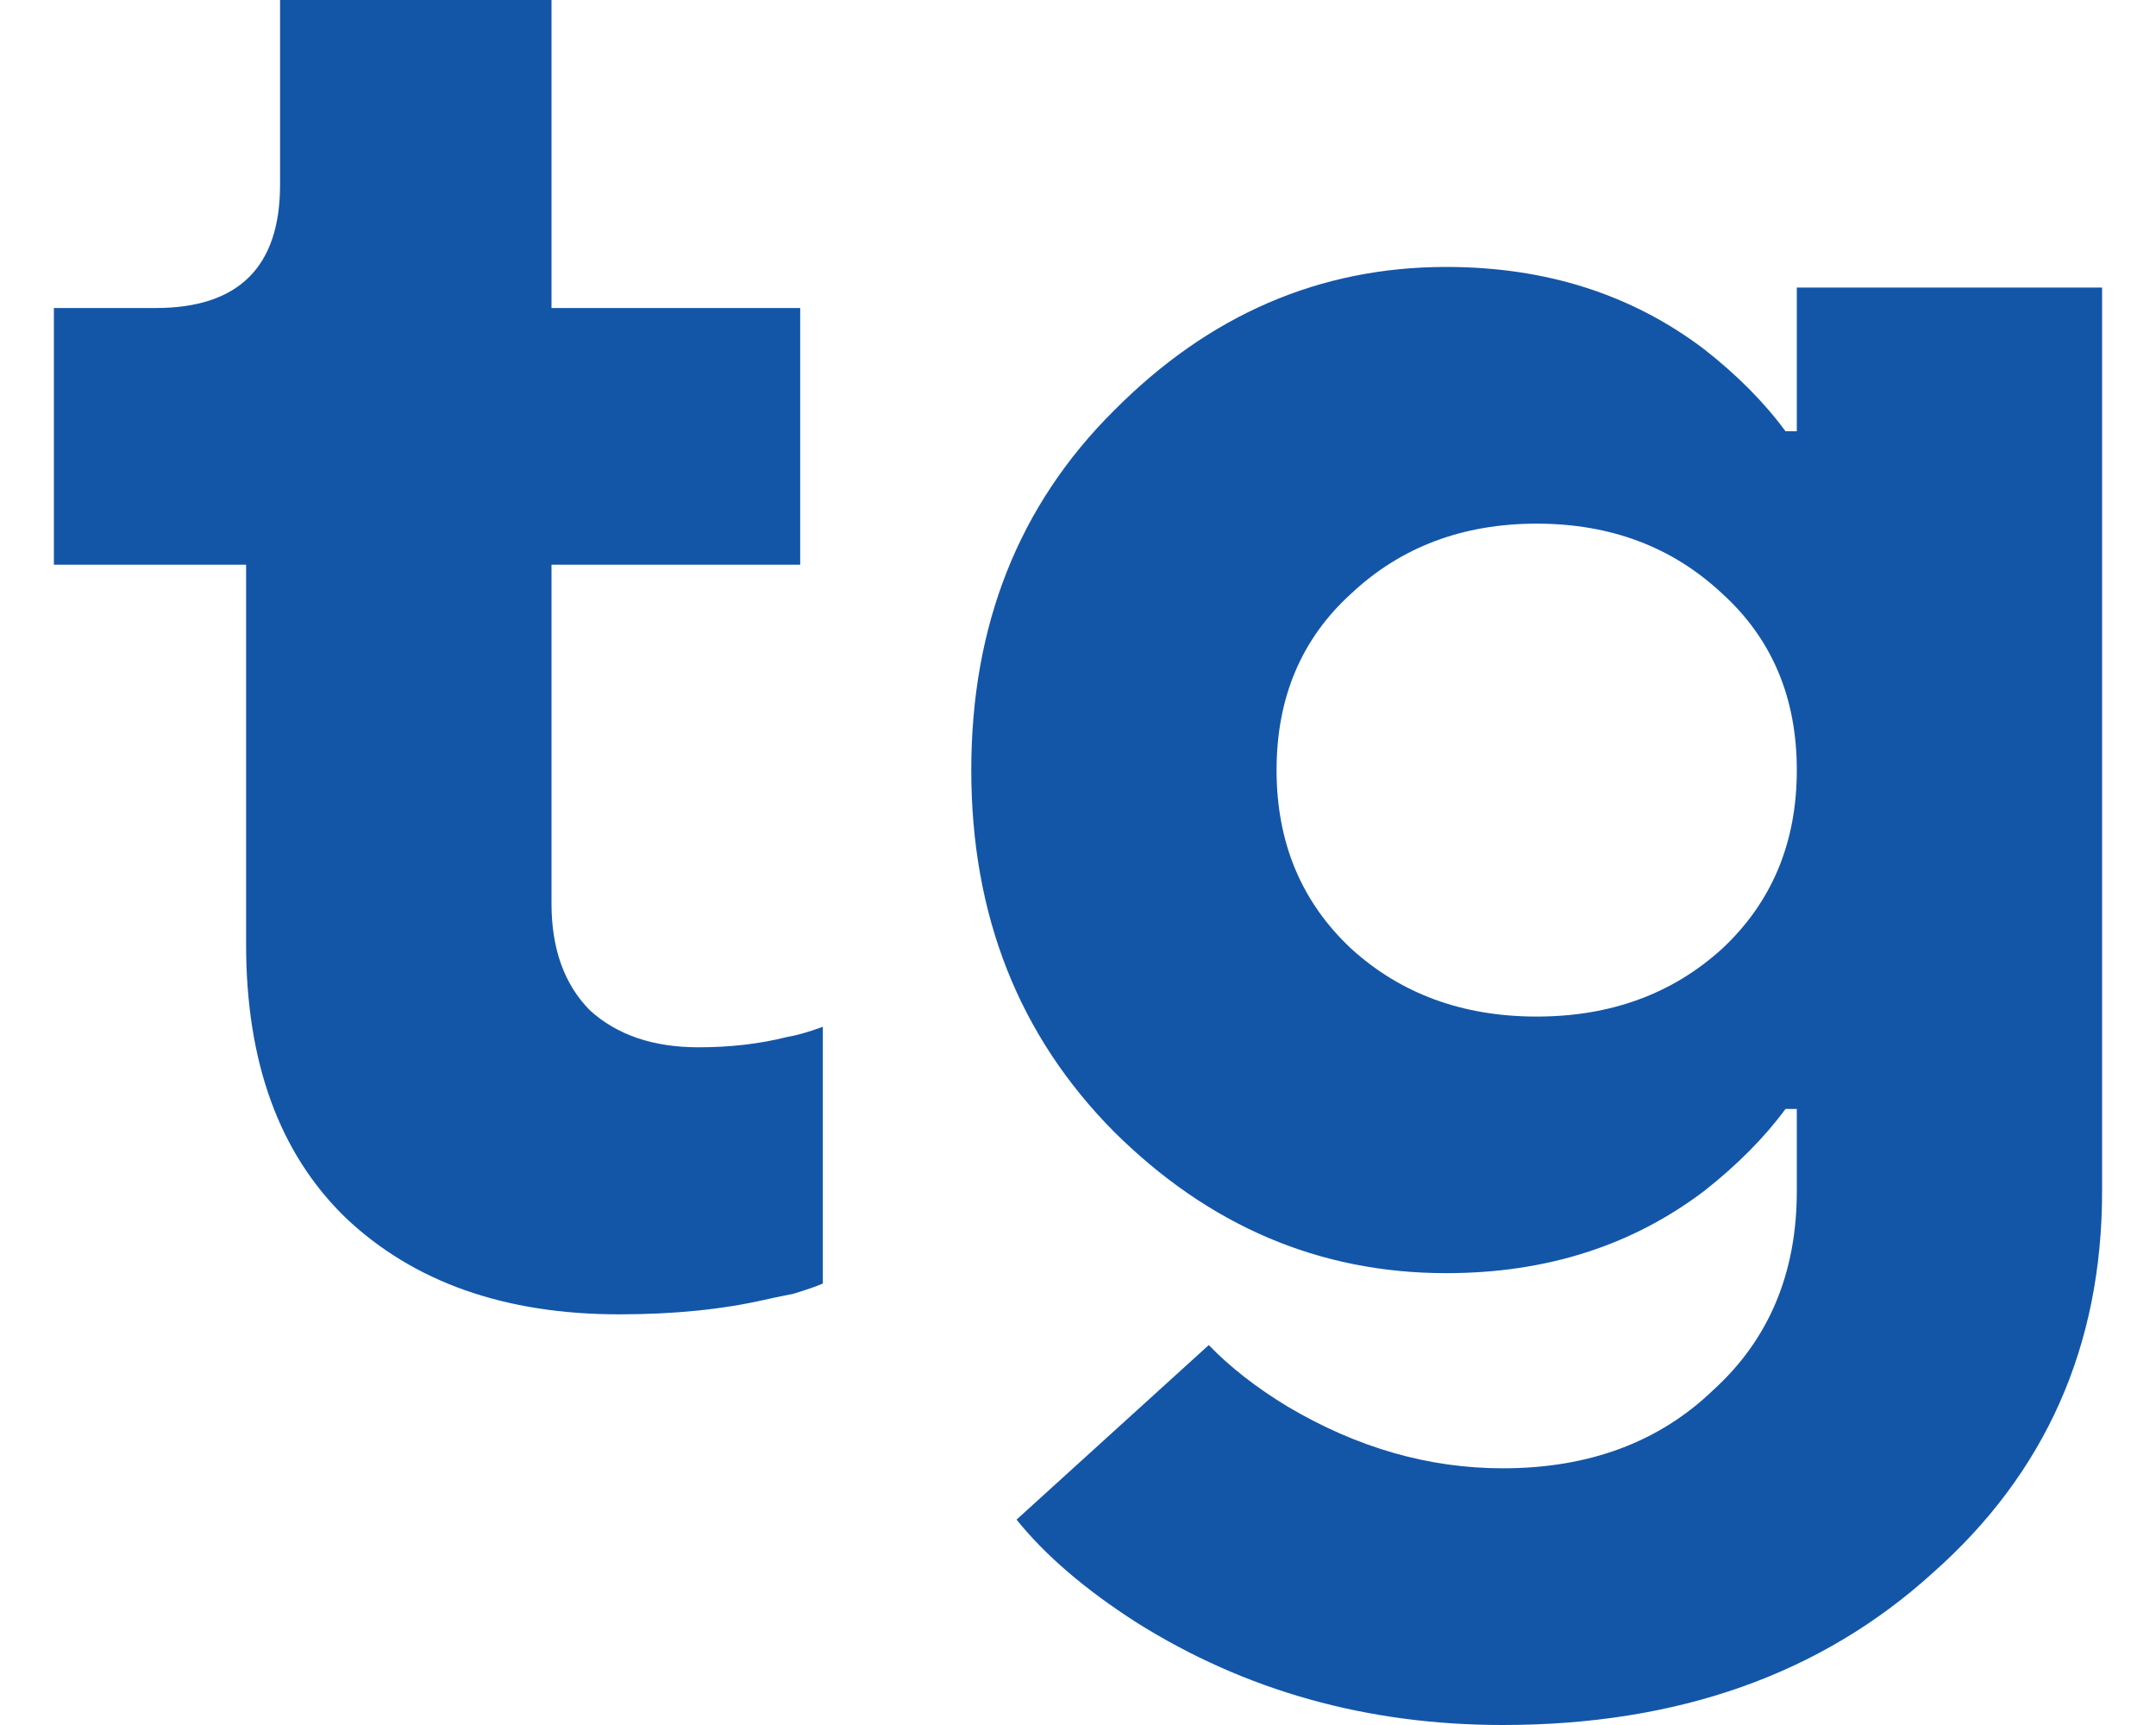
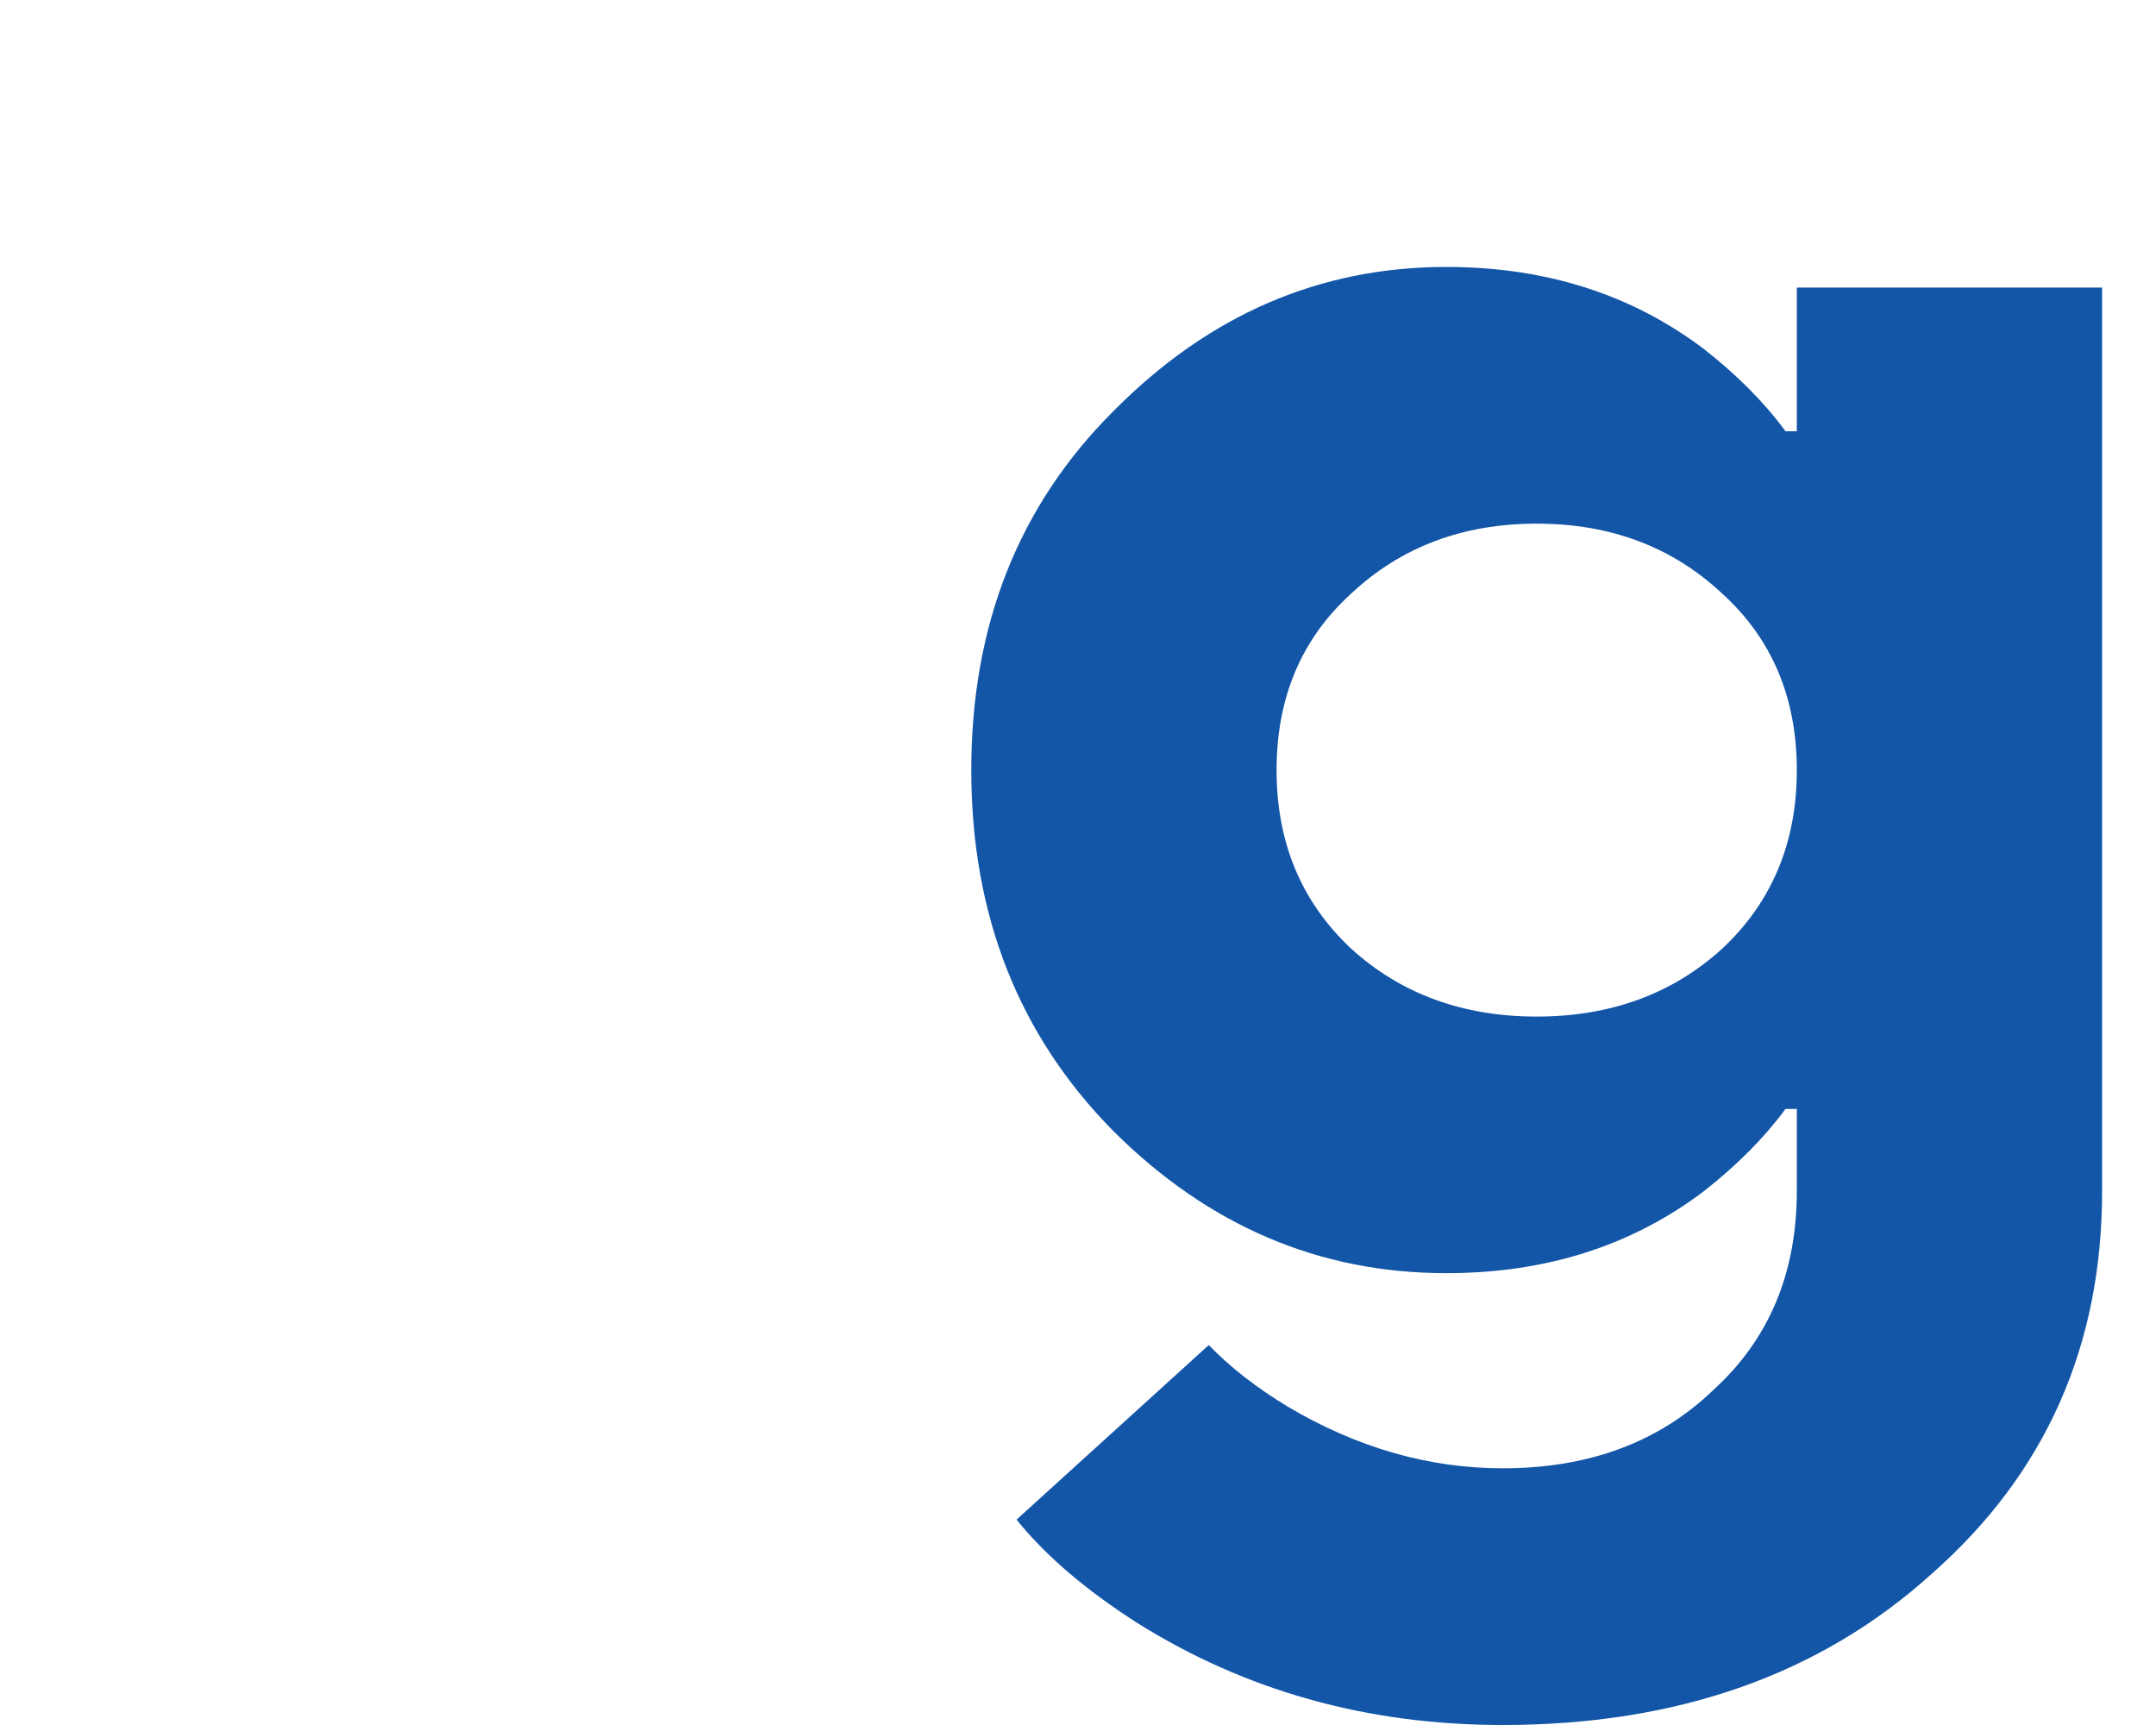
<svg xmlns="http://www.w3.org/2000/svg" width="20" height="16" viewBox="0 0 20 16" fill="none">
-   <path d="M2.283 8.762V5.238H0.5V2.857H1.444C2.213 2.857 2.598 2.476 2.598 1.714V0H5.116V2.857H7.423V5.238H5.116V8.381C5.116 8.8 5.234 9.13 5.472 9.371C5.724 9.6 6.06 9.714 6.479 9.714C6.773 9.714 7.046 9.683 7.298 9.619C7.381 9.606 7.493 9.575 7.633 9.524V11.905C7.577 11.93 7.486 11.962 7.36 12C7.235 12.025 7.144 12.044 7.088 12.057C6.696 12.146 6.249 12.191 5.745 12.191C4.682 12.191 3.836 11.892 3.206 11.295C2.591 10.698 2.283 9.854 2.283 8.762Z" fill="#1356A8" />
  <path d="M12.535 8.8C12.996 9.219 13.57 9.429 14.255 9.429C14.94 9.429 15.514 9.219 15.975 8.8C16.437 8.368 16.668 7.816 16.668 7.143C16.668 6.47 16.437 5.924 15.975 5.505C15.514 5.073 14.94 4.857 14.255 4.857C13.57 4.857 12.996 5.073 12.535 5.505C12.073 5.924 11.842 6.47 11.842 7.143C11.842 7.816 12.073 8.368 12.535 8.8ZM9.43 14.095L11.213 12.476C11.409 12.679 11.653 12.87 11.947 13.048C12.591 13.429 13.255 13.619 13.94 13.619C14.738 13.619 15.388 13.378 15.891 12.895C16.409 12.425 16.668 11.809 16.668 11.048V10.286H16.563C16.367 10.552 16.115 10.806 15.807 11.048C15.136 11.556 14.339 11.809 13.416 11.809C12.241 11.809 11.213 11.371 10.332 10.495C9.451 9.606 9.01 8.489 9.01 7.143C9.01 5.797 9.451 4.686 10.332 3.81C11.213 2.921 12.241 2.476 13.416 2.476C14.339 2.476 15.136 2.73 15.807 3.238C16.115 3.479 16.367 3.733 16.563 4H16.668V2.667H19.5V11.048C19.5 12.482 18.976 13.664 17.927 14.591C16.892 15.53 15.563 16 13.94 16C12.681 16 11.549 15.682 10.541 15.048C10.066 14.743 9.695 14.425 9.43 14.095Z" fill="#1356A8" />
</svg>